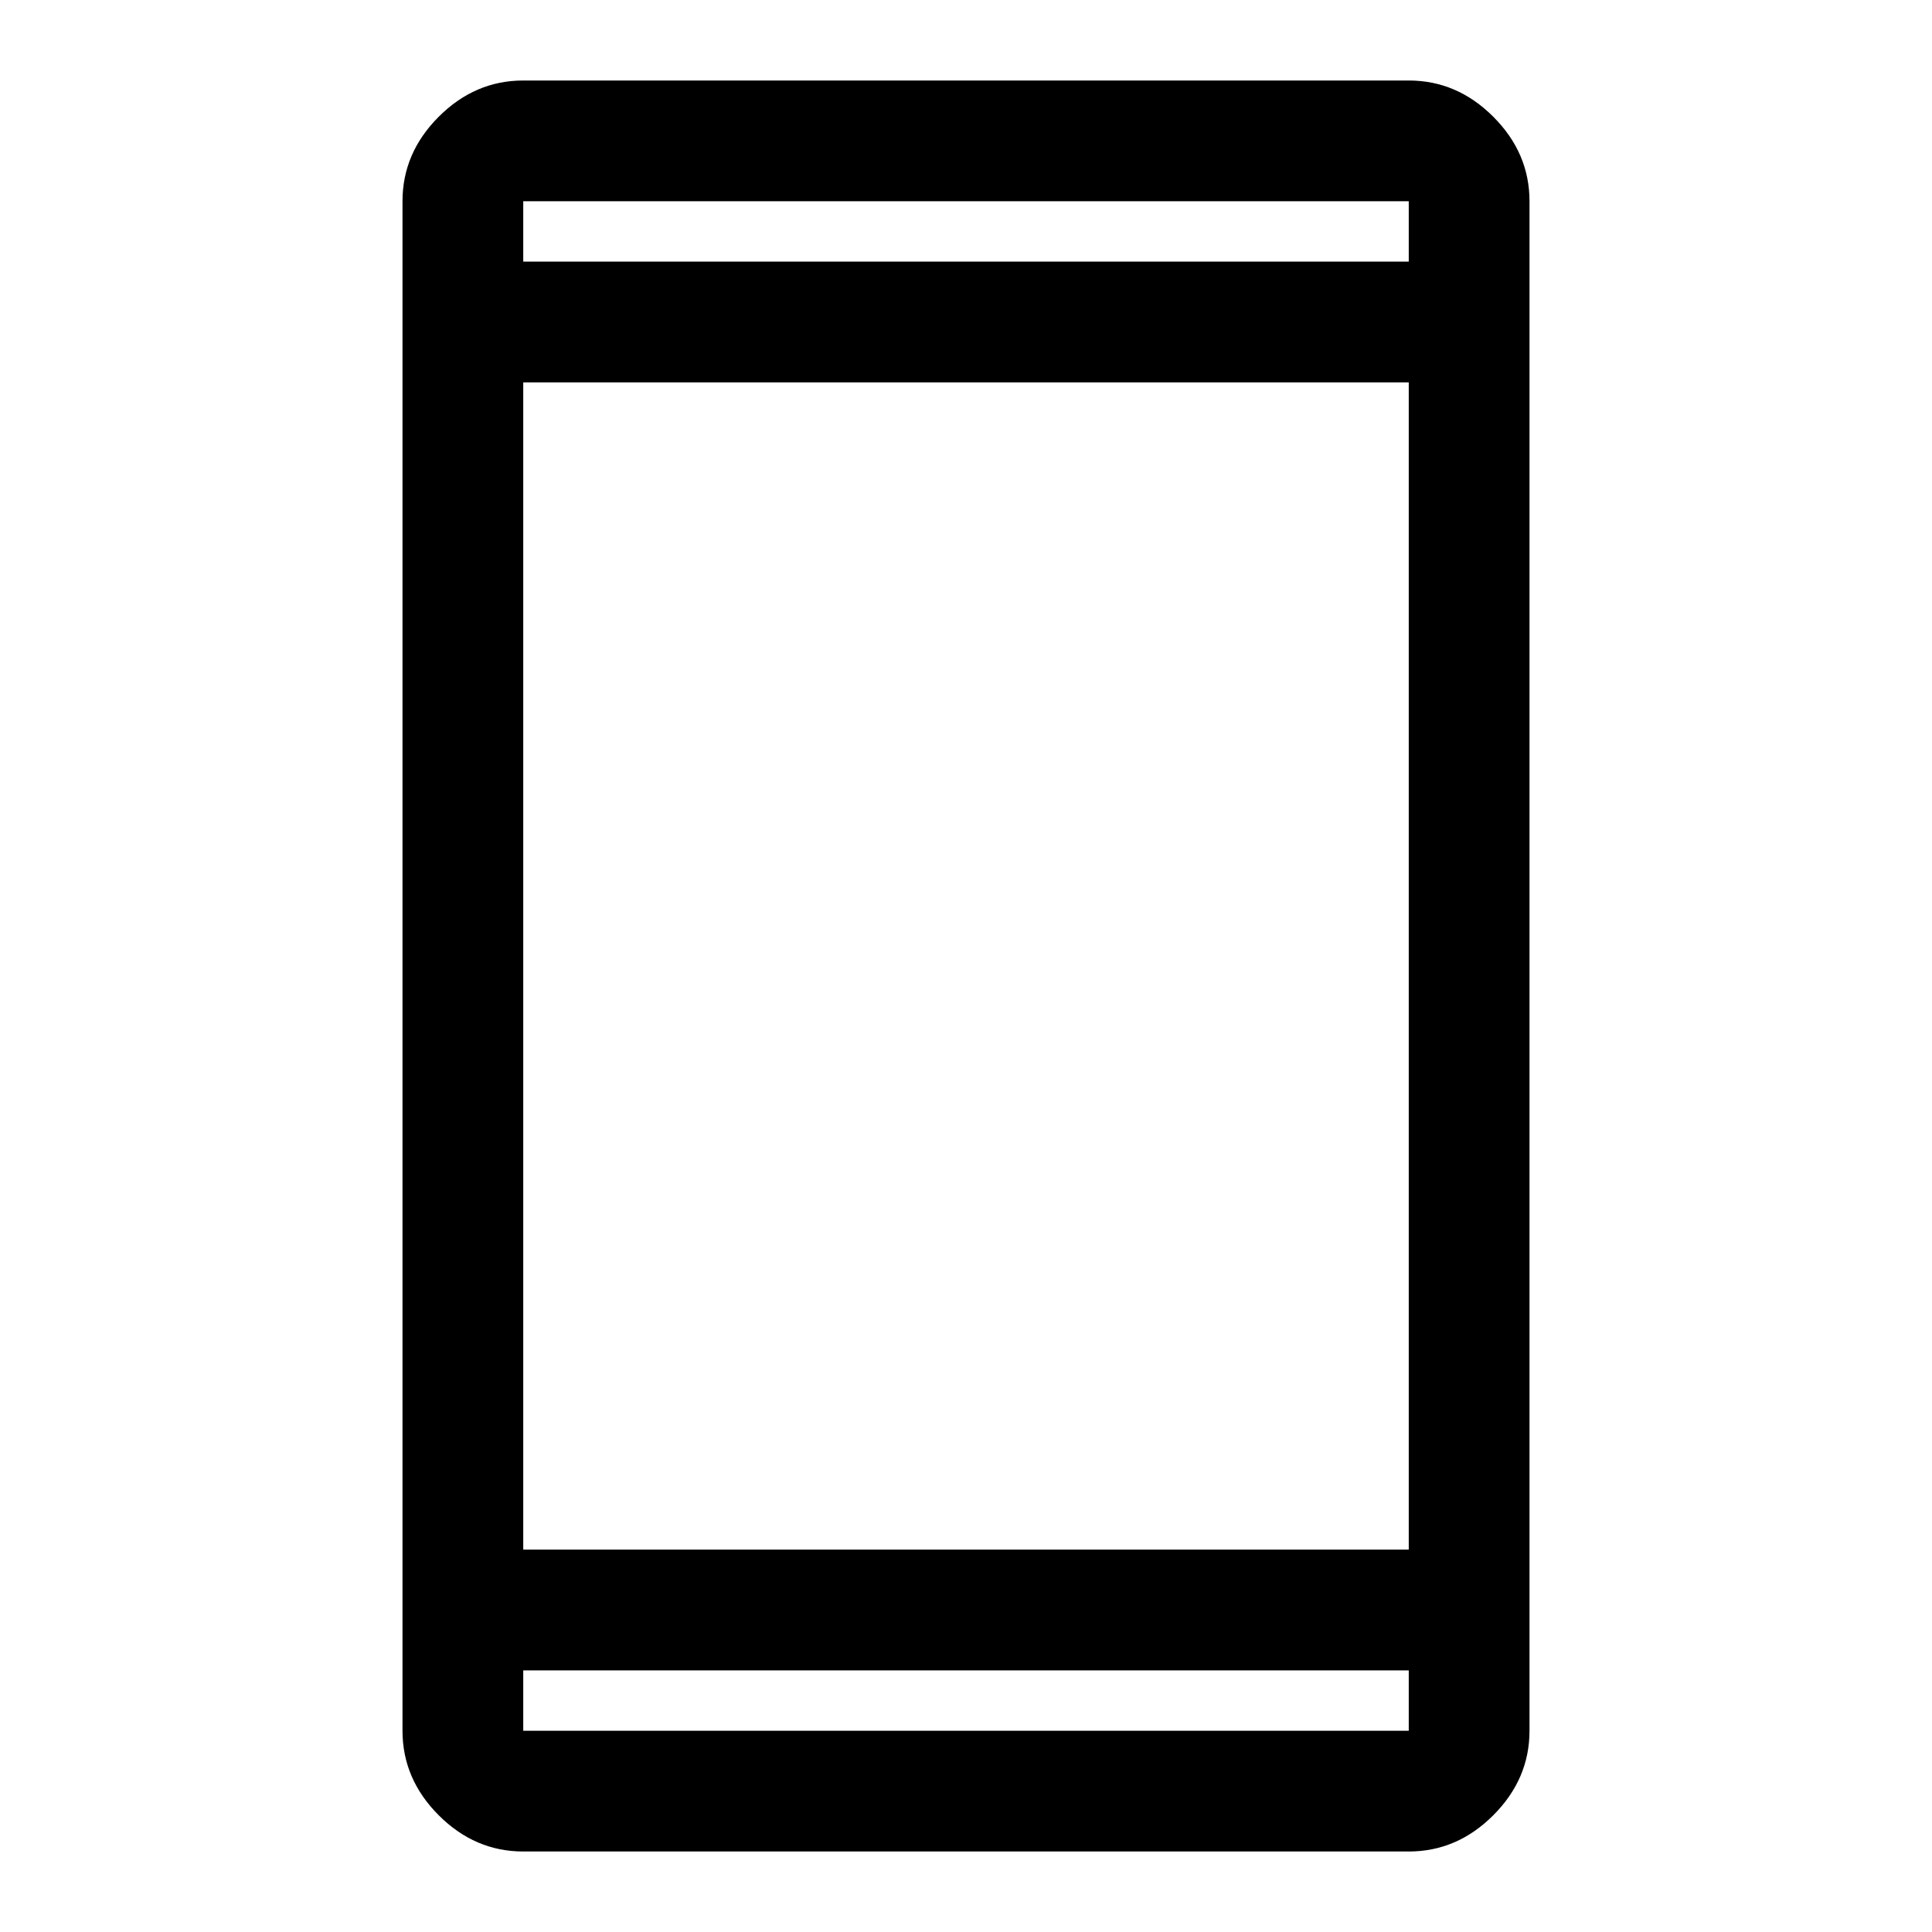
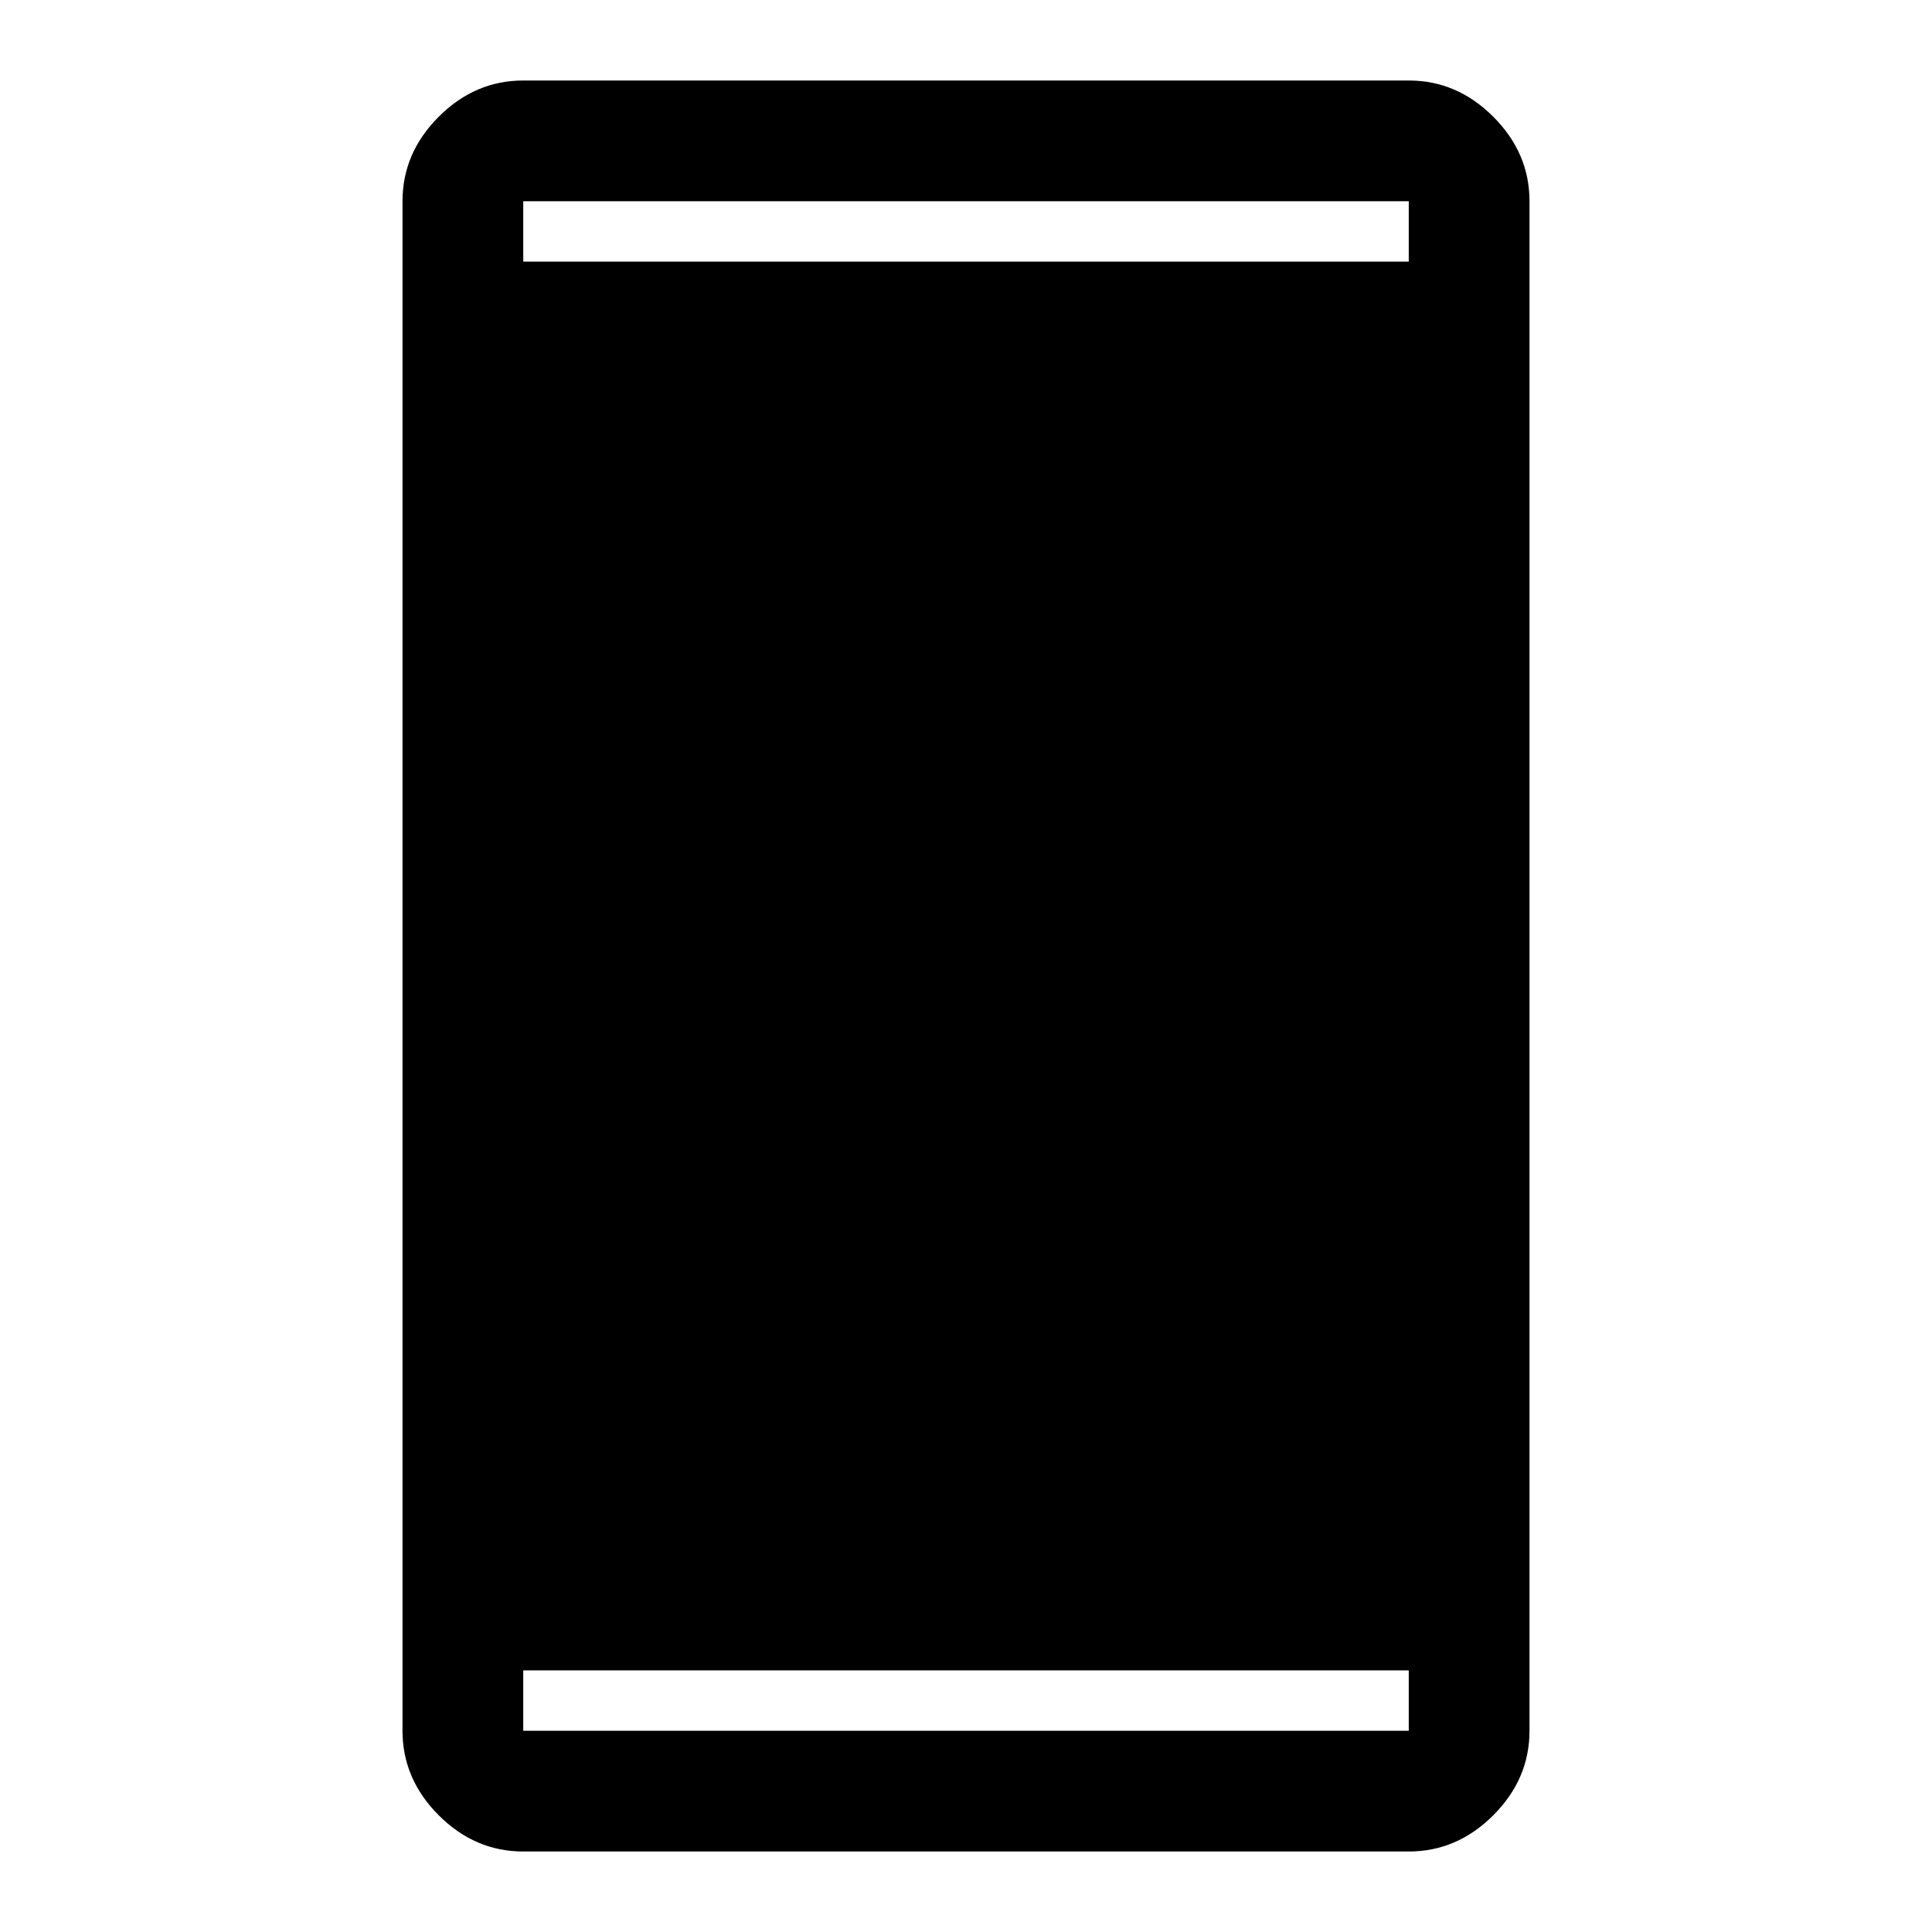
<svg xmlns="http://www.w3.org/2000/svg" width="48" height="48" viewBox="0 0 48 48" fill="none">
-   <path d="M13 46C12.2 46 11.5 45.7 10.9 45.1C10.3 44.5 10 43.8 10 43V5C10 4.2 10.3 3.5 10.9 2.9C11.5 2.3 12.2 2 13 2H35C35.8 2 36.5 2.3 37.1 2.9C37.7 3.5 38 4.2 38 5V43C38 43.8 37.7 44.5 37.1 45.1C36.5 45.7 35.8 46 35 46H13ZM13 41.5V43H35V41.5H13ZM13 38.5H35V9.5H13V38.5ZM13 6.5H35V5H13V6.5Z" fill="black" />
+   <path d="M13 46C12.2 46 11.5 45.7 10.9 45.1C10.3 44.5 10 43.8 10 43V5C10 4.2 10.3 3.5 10.9 2.9C11.5 2.3 12.2 2 13 2H35C35.8 2 36.5 2.3 37.1 2.9C37.7 3.5 38 4.2 38 5V43C38 43.8 37.7 44.5 37.1 45.1C36.5 45.7 35.8 46 35 46H13ZM13 41.5V43H35V41.5H13ZM13 38.5H35V9.5V38.5ZM13 6.5H35V5H13V6.5Z" fill="black" />
</svg>